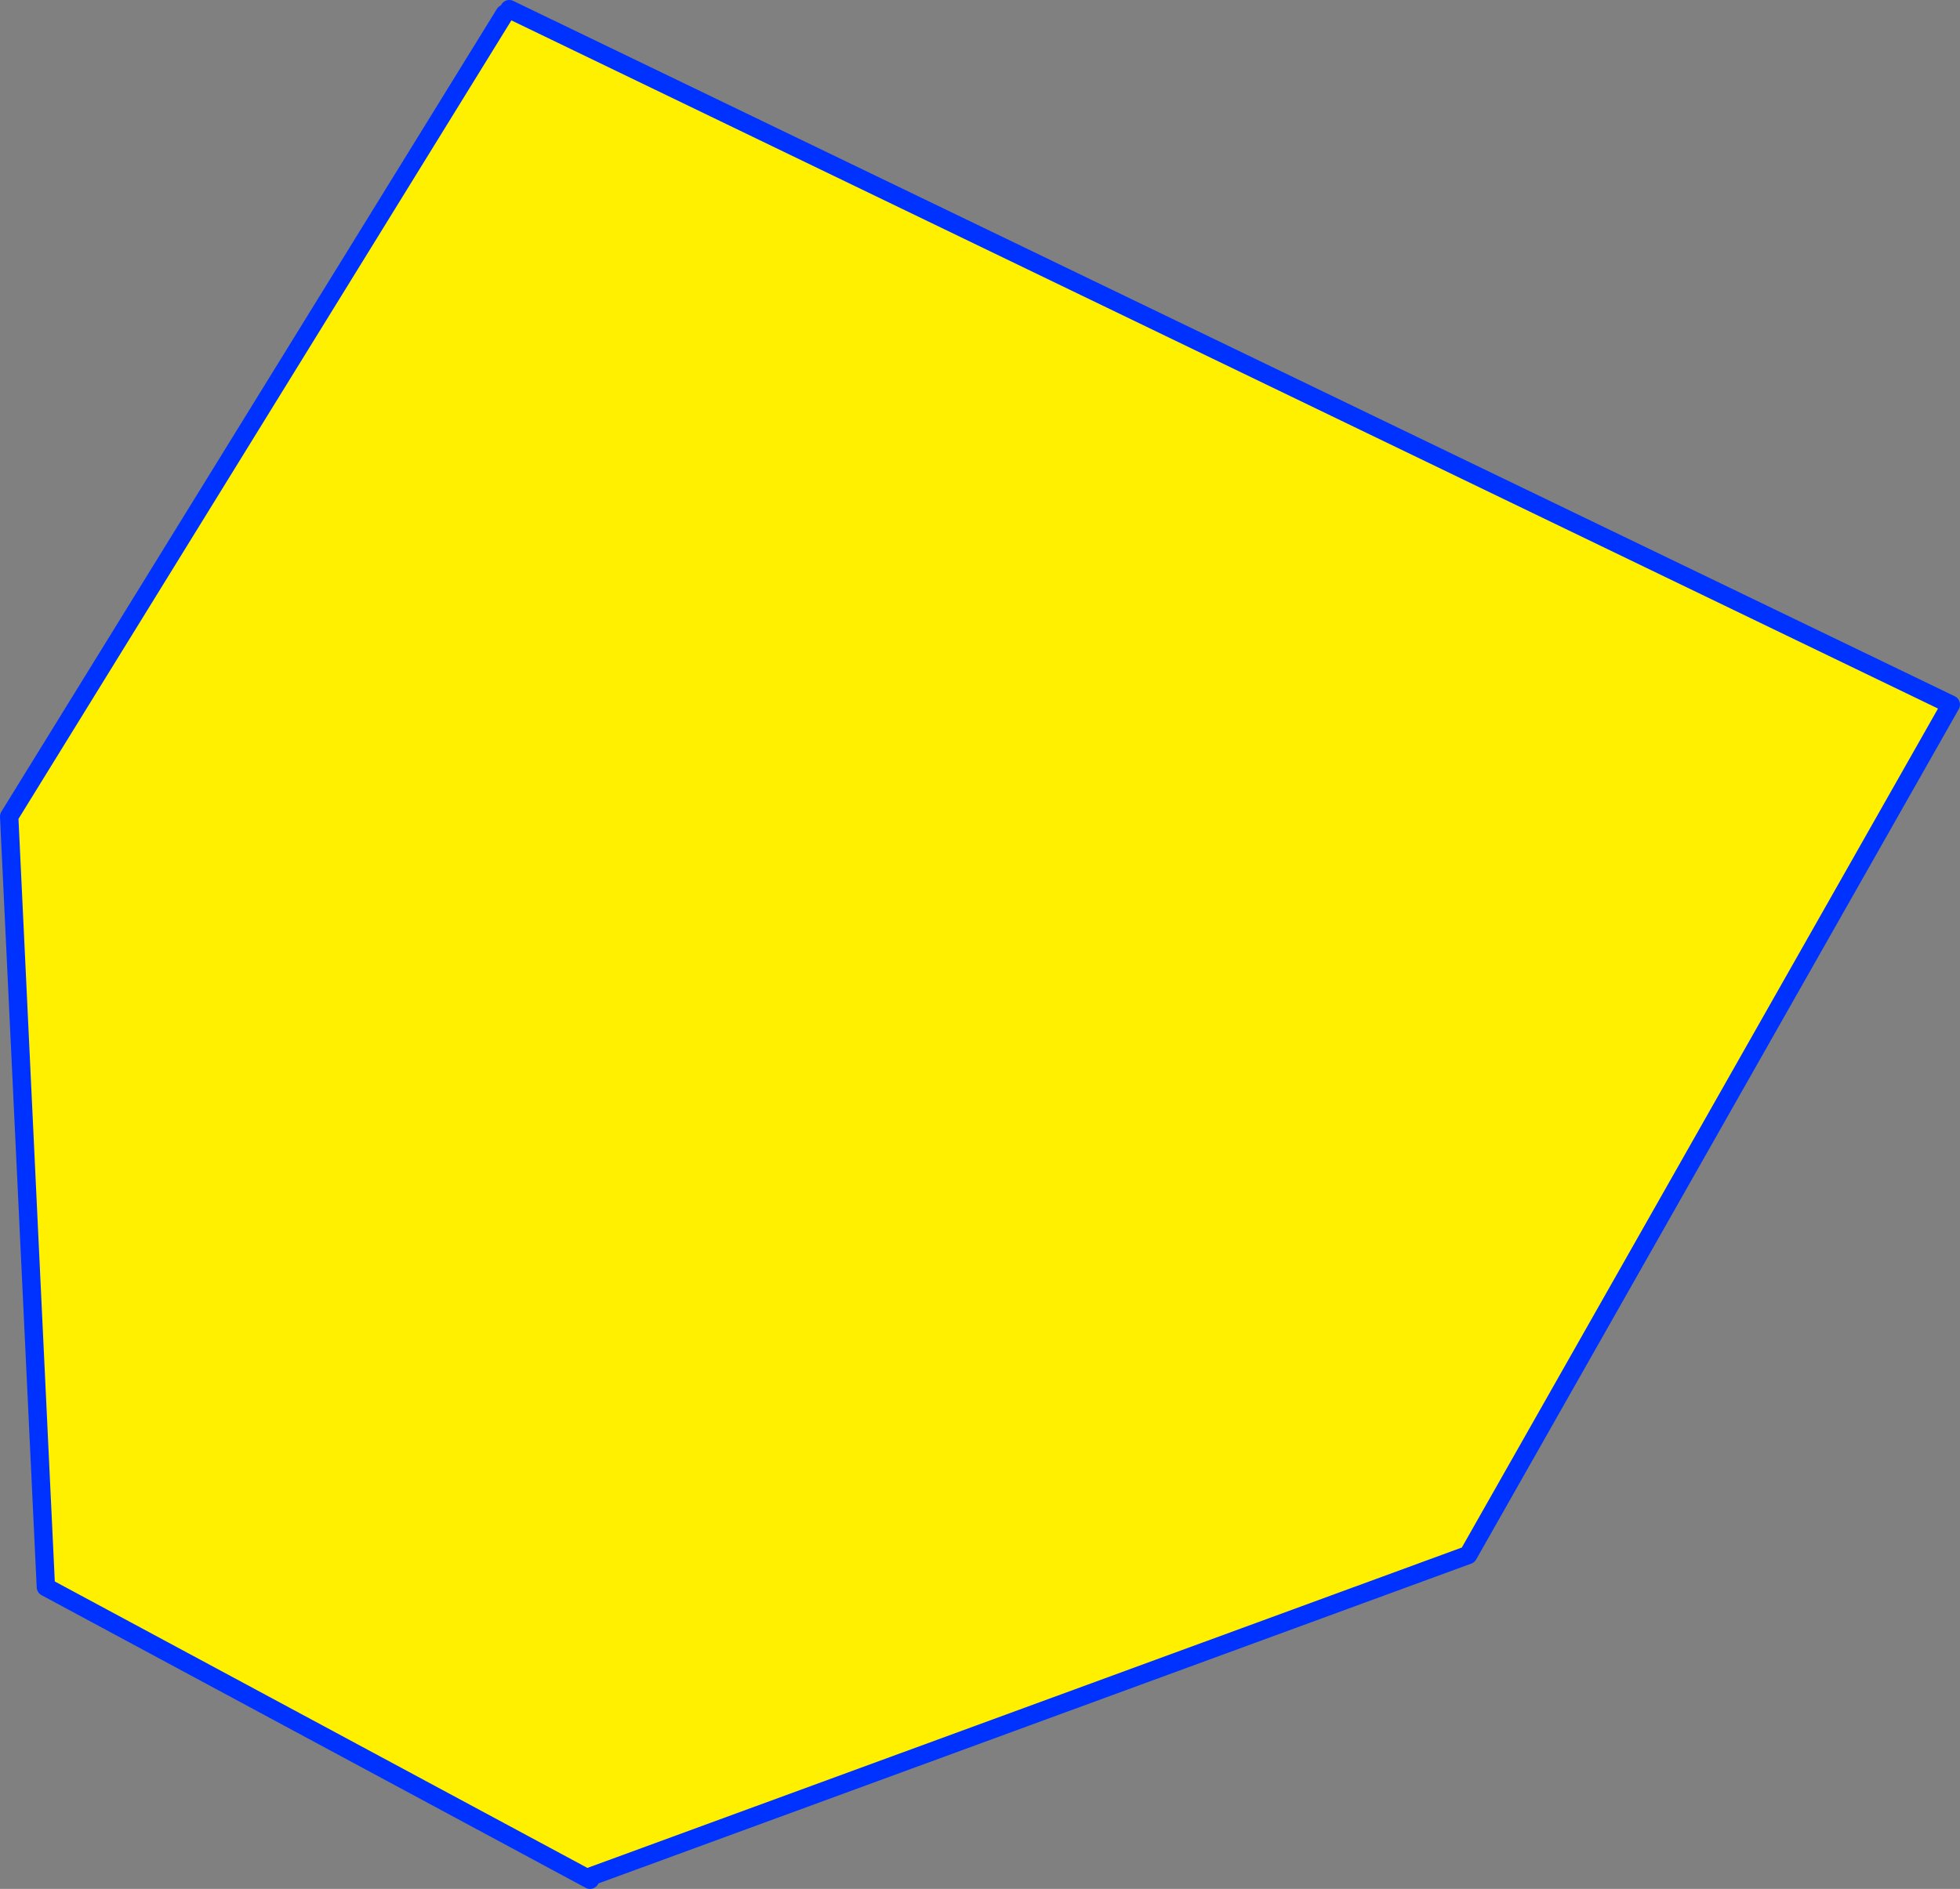
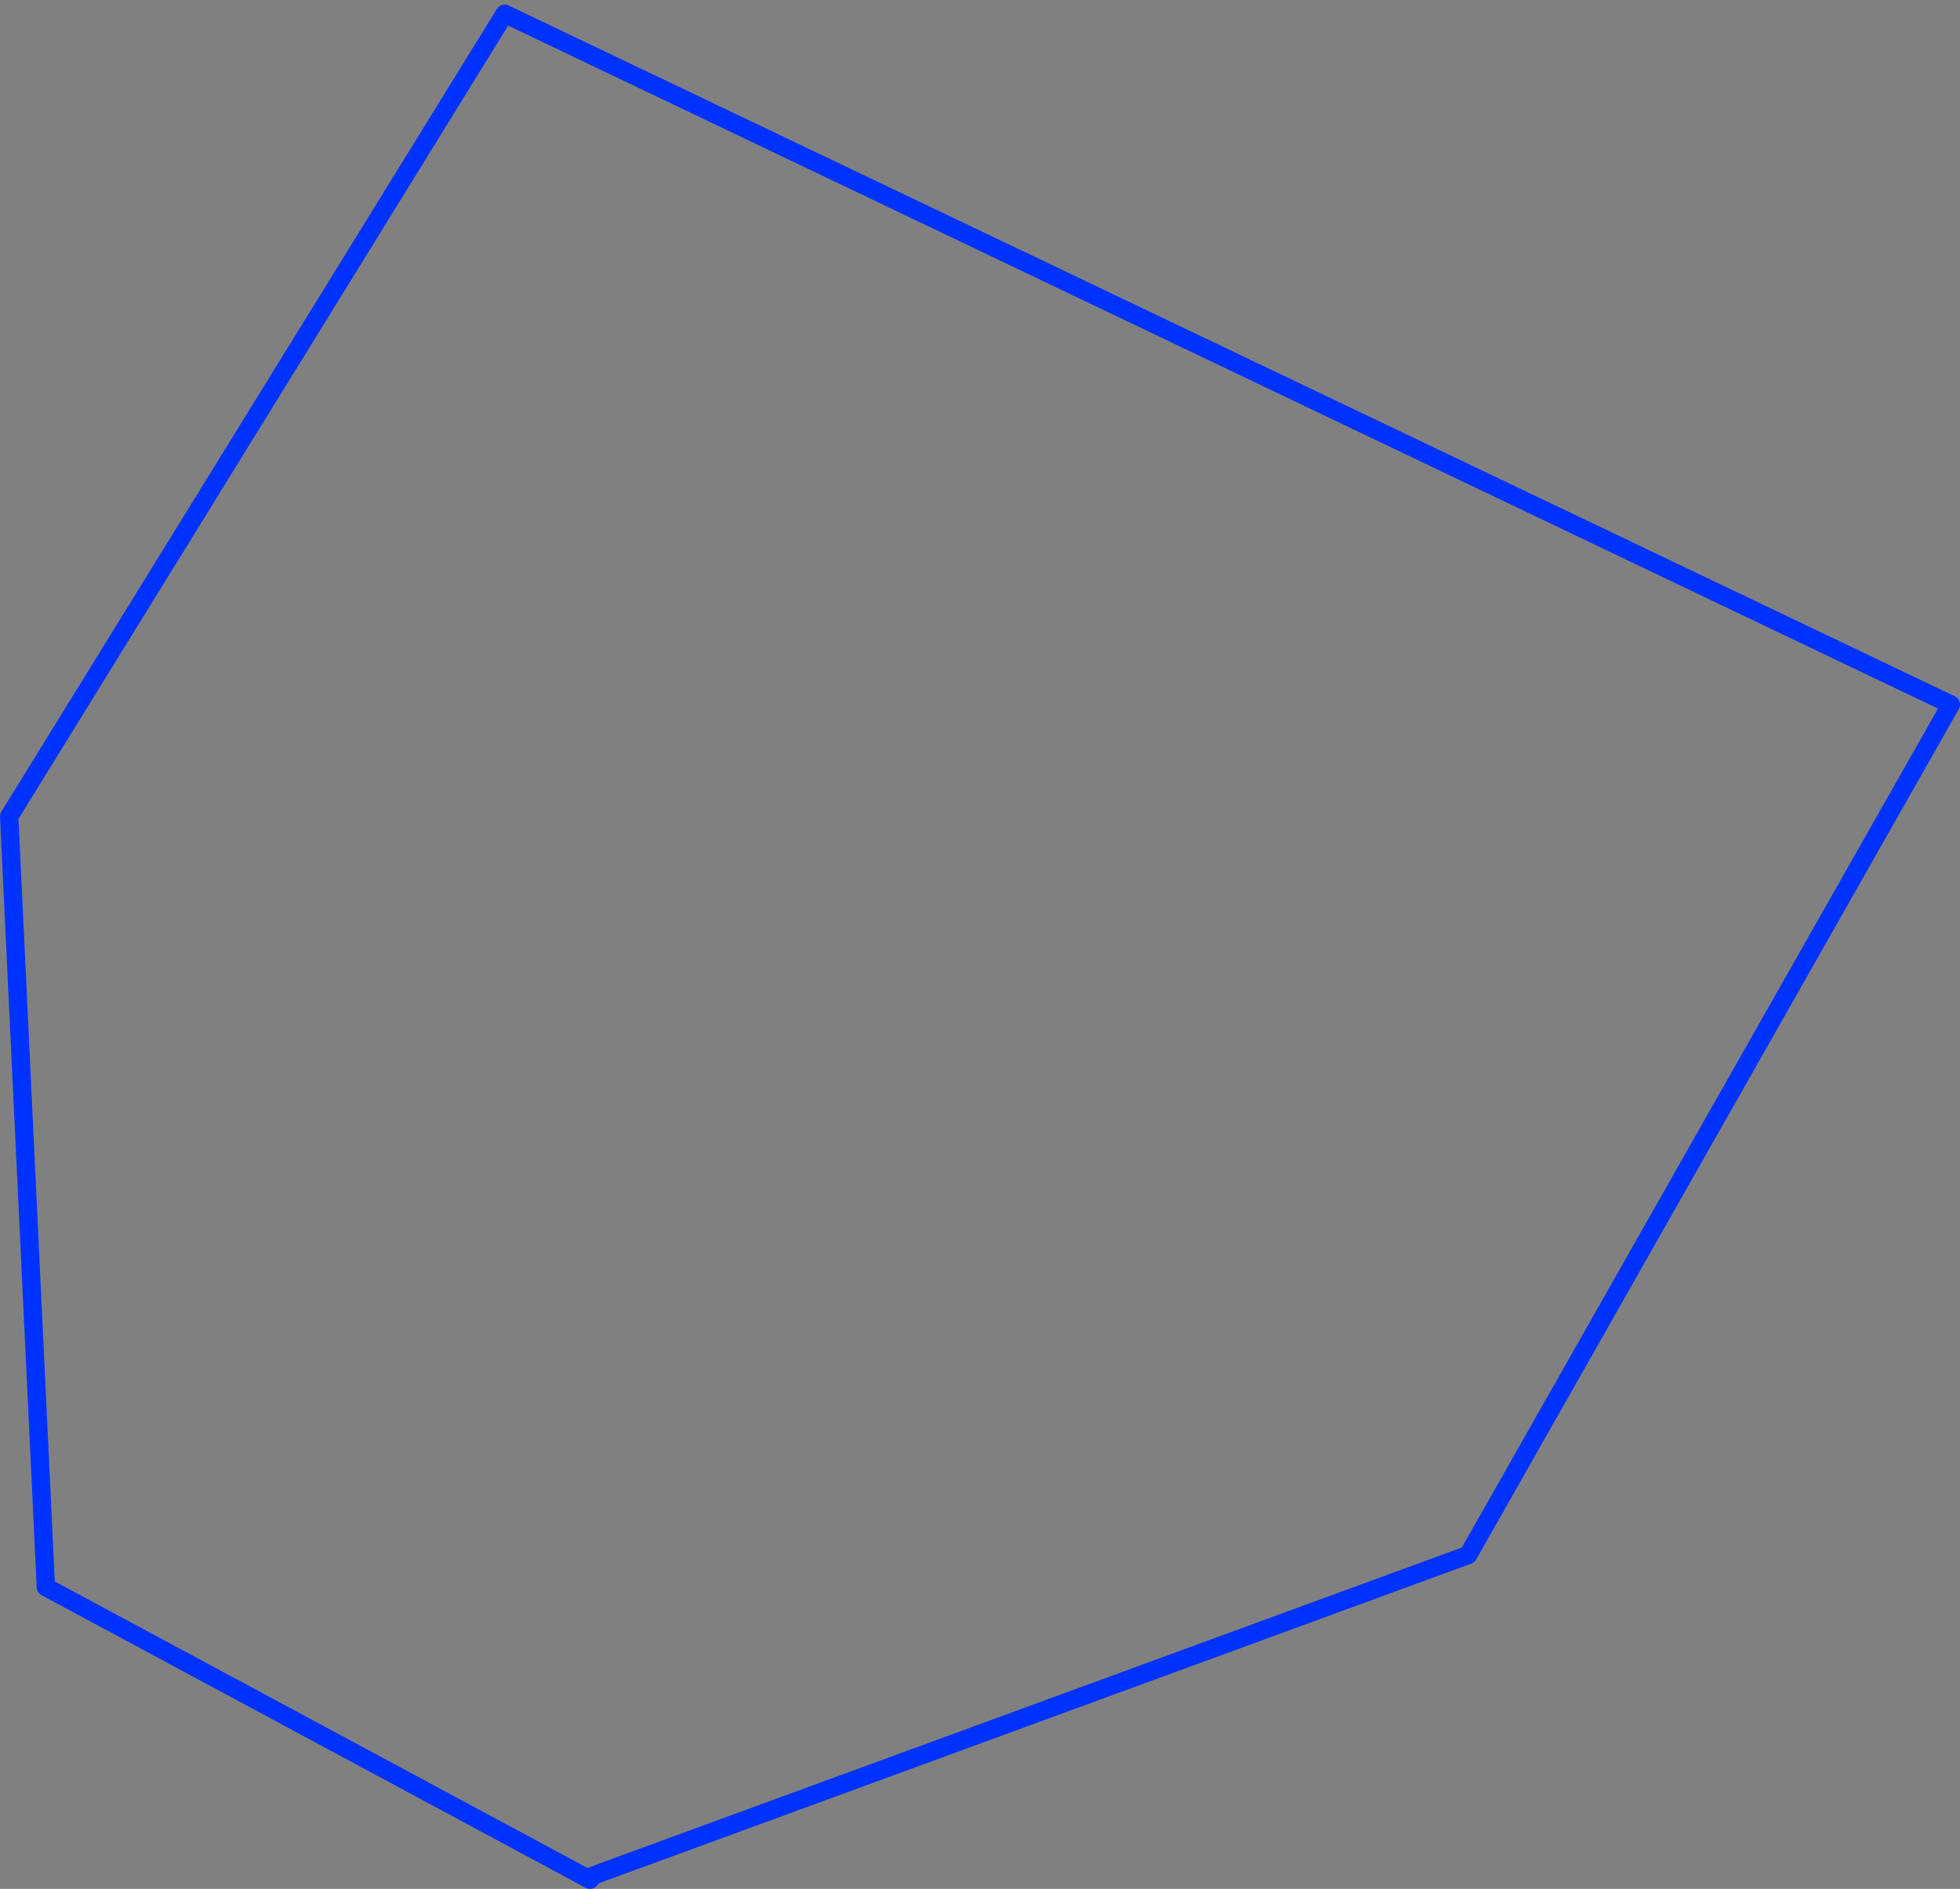
<svg xmlns="http://www.w3.org/2000/svg" height="205.9px" width="213.6px">
  <rect width="100%" height="100%" fill="#808080" stroke="none" />
  <g transform="matrix(1.0, 0.0, 0.0, 1.0, -260.5, -185.5)">
-     <path d="M325.0 390.0 L324.8 390.4 265.5 358.5 261.5 274.5 315.5 187.0 316.0 186.5 473.1 262.3 420.5 355.0 325.0 390.0" fill="#fff000" fill-rule="evenodd" stroke="none" />
-     <path d="M324.8 390.4 L265.5 358.5 261.5 274.5 315.5 187.0 M316.0 186.5 L473.1 262.3 420.5 355.0 325.0 390.0" fill="none" stroke="#0032ff" stroke-linecap="round" stroke-linejoin="round" stroke-width="2.0" />
+     <path d="M324.8 390.4 L265.5 358.5 261.5 274.5 315.5 187.0 L473.1 262.3 420.5 355.0 325.0 390.0" fill="none" stroke="#0032ff" stroke-linecap="round" stroke-linejoin="round" stroke-width="2.0" />
  </g>
</svg>